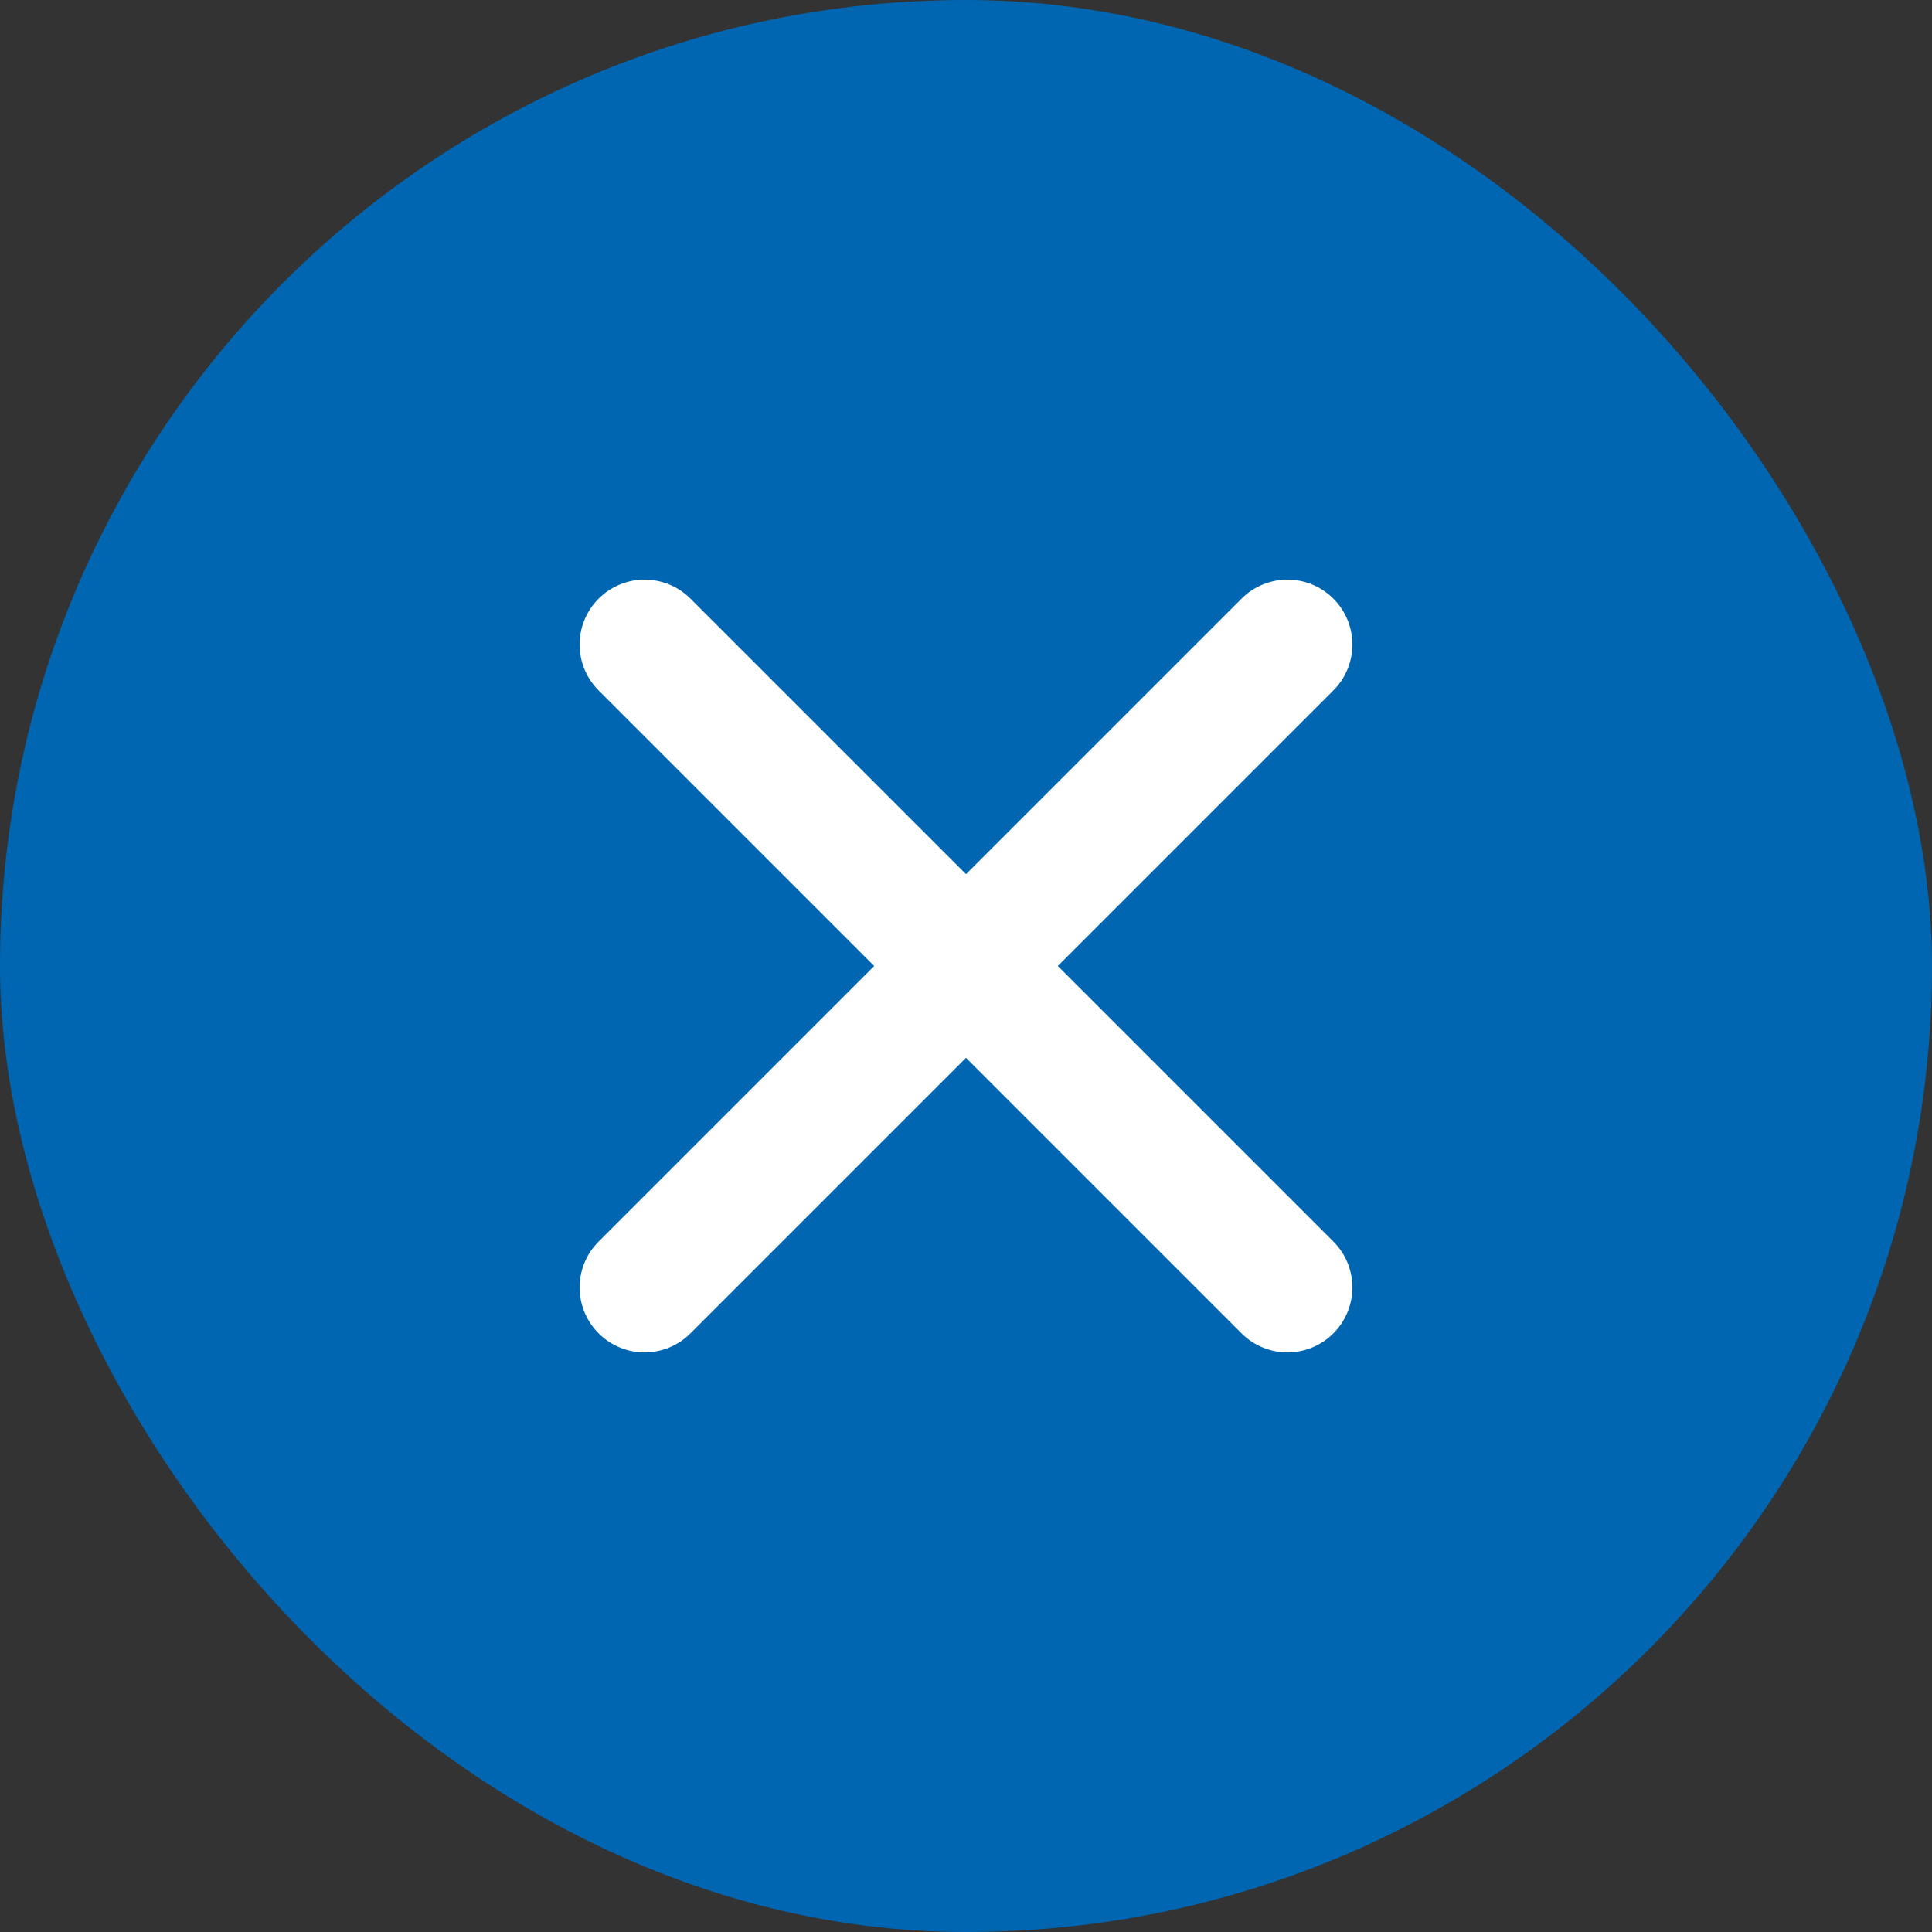
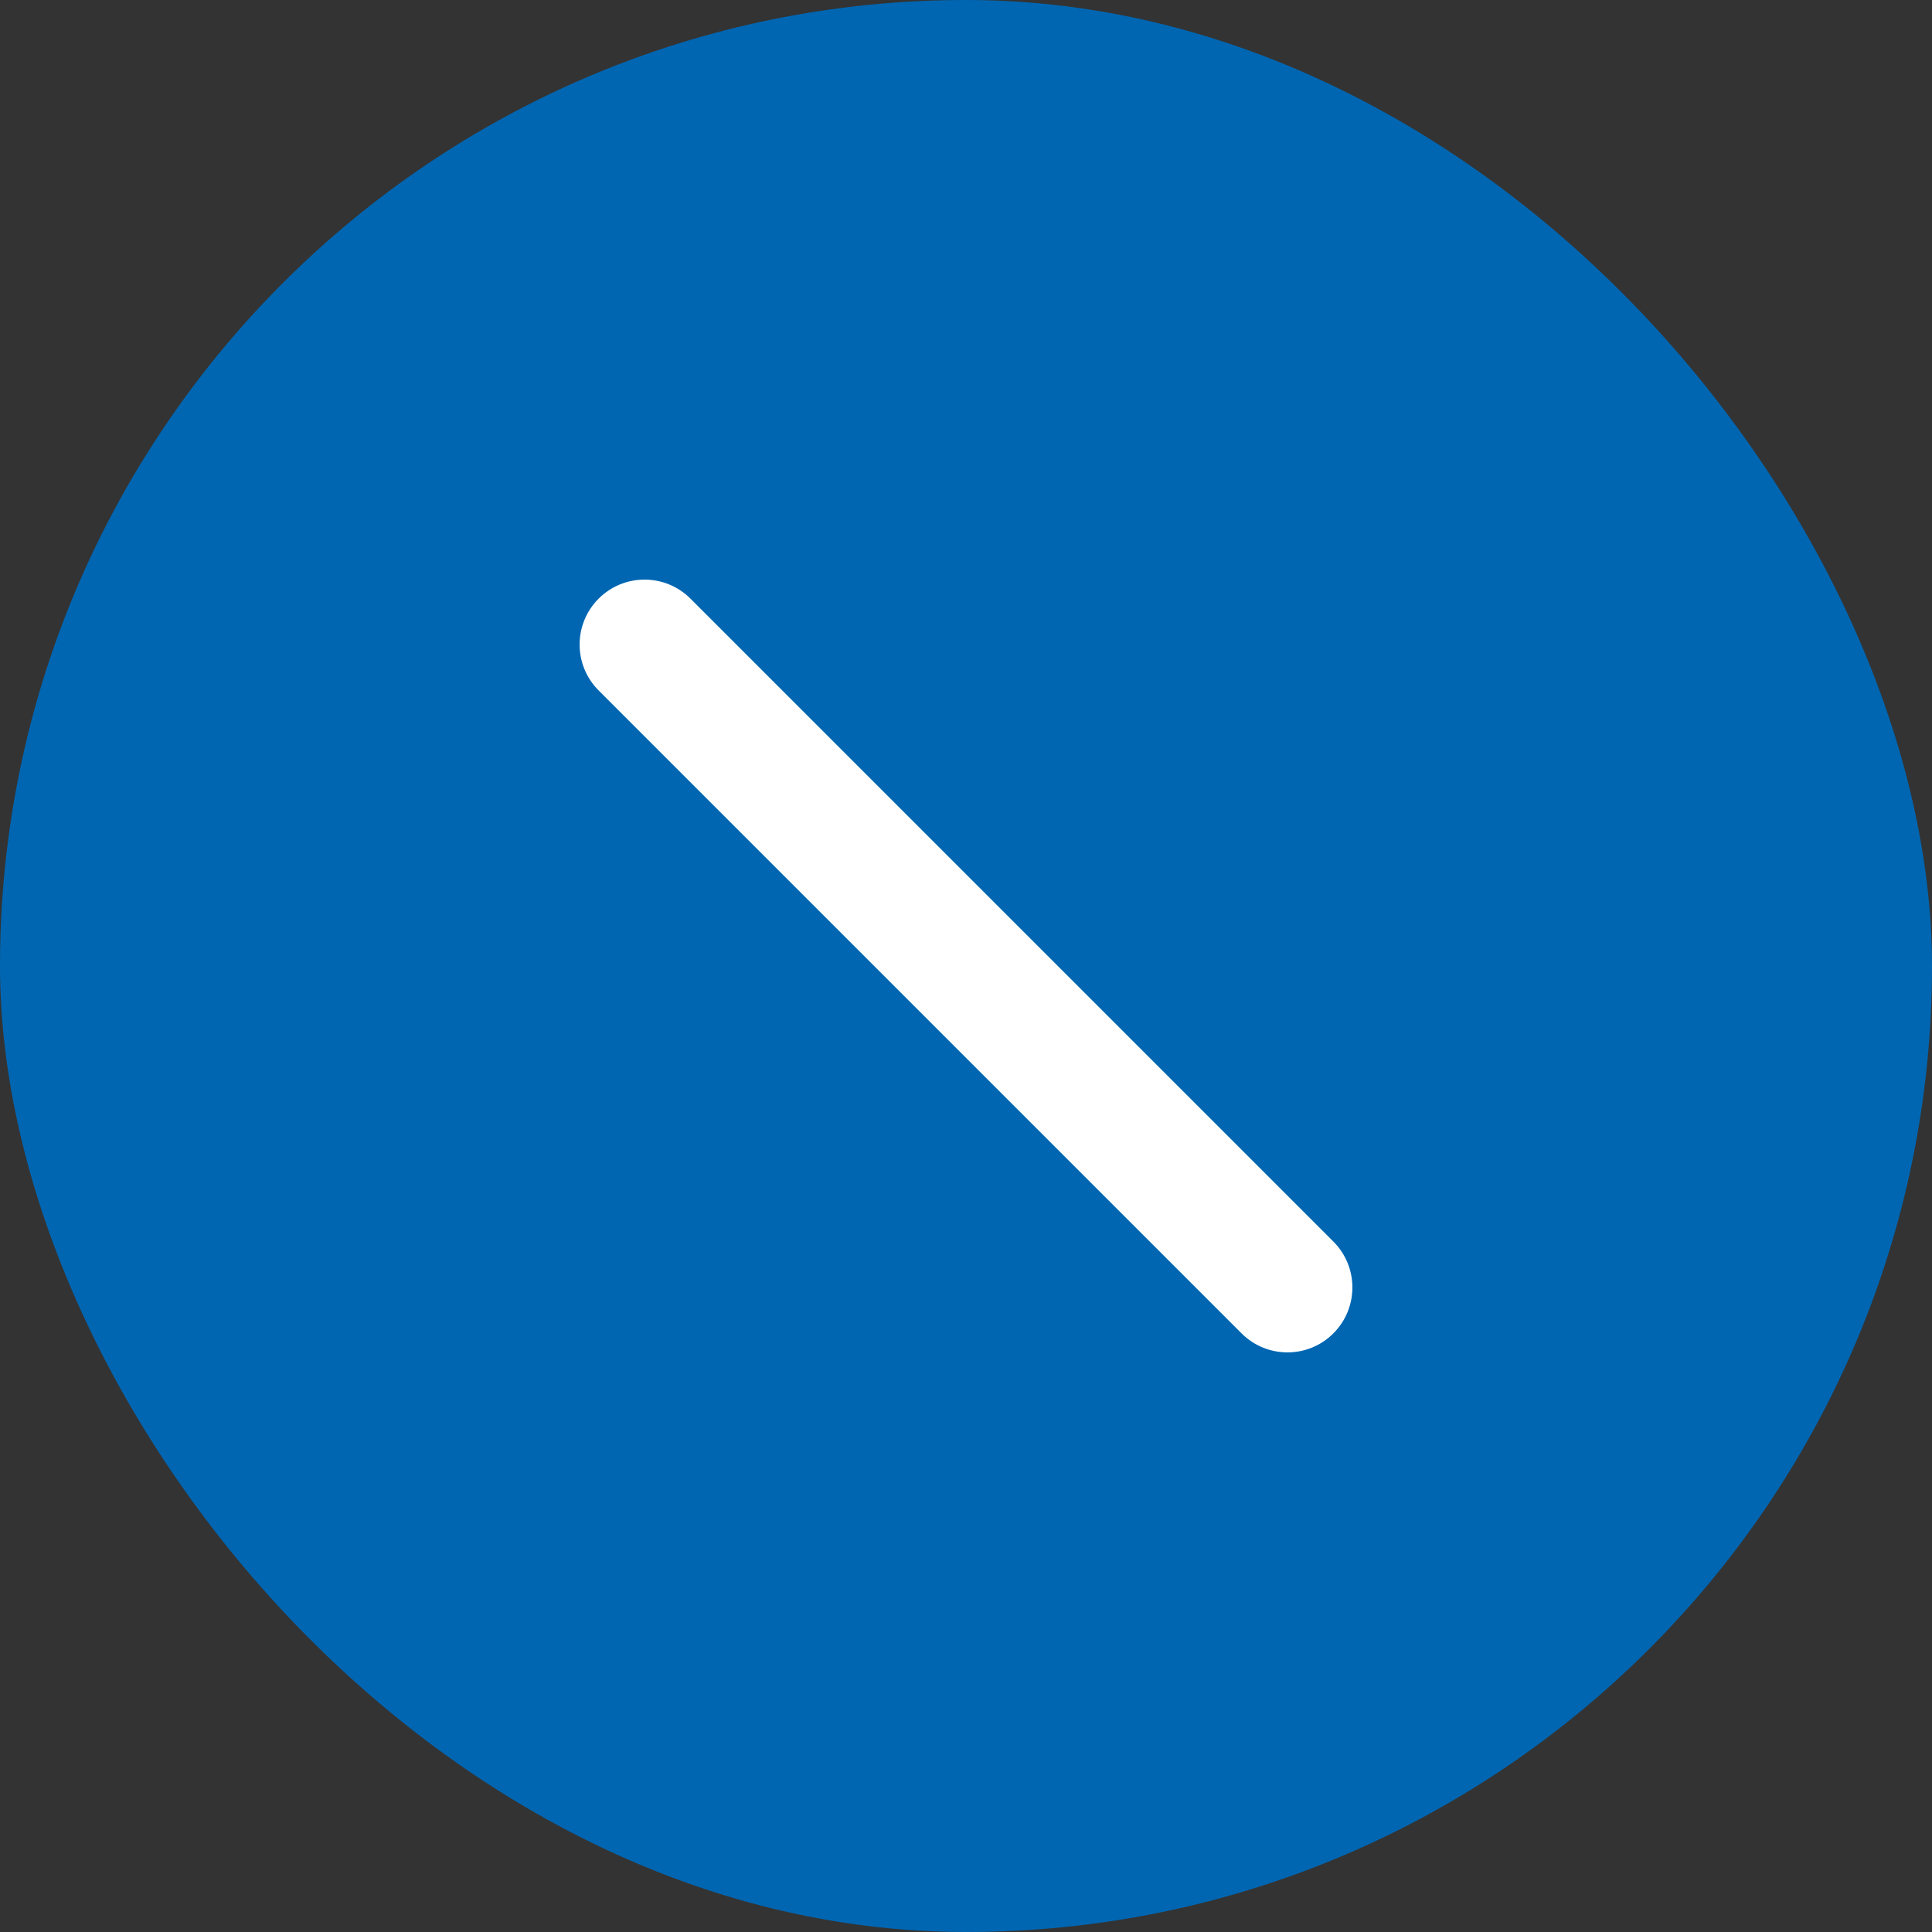
<svg xmlns="http://www.w3.org/2000/svg" width="40" height="40" viewBox="0 0 40 40" fill="none">
  <rect x="0" y="0" width="40" height="40" fill="#333333" stroke="none" />
  <rect width="40" height="40" rx="20" fill="#0066B2" />
  <path fill-rule="evenodd" clip-rule="evenodd" d="M12.394 12.394C12.919 11.869 13.77 11.869 14.295 12.394L27.606 25.705C28.131 26.23 28.131 27.081 27.606 27.606C27.081 28.131 26.23 28.131 25.705 27.606L12.394 14.295C11.869 13.77 11.869 12.919 12.394 12.394Z" fill="white" />
-   <path fill-rule="evenodd" clip-rule="evenodd" d="M12.394 27.606C11.869 27.081 11.869 26.23 12.394 25.705L25.705 12.394C26.23 11.869 27.081 11.869 27.606 12.394C28.131 12.919 28.131 13.77 27.606 14.295L14.295 27.606C13.77 28.131 12.919 28.131 12.394 27.606Z" fill="white" />
</svg>